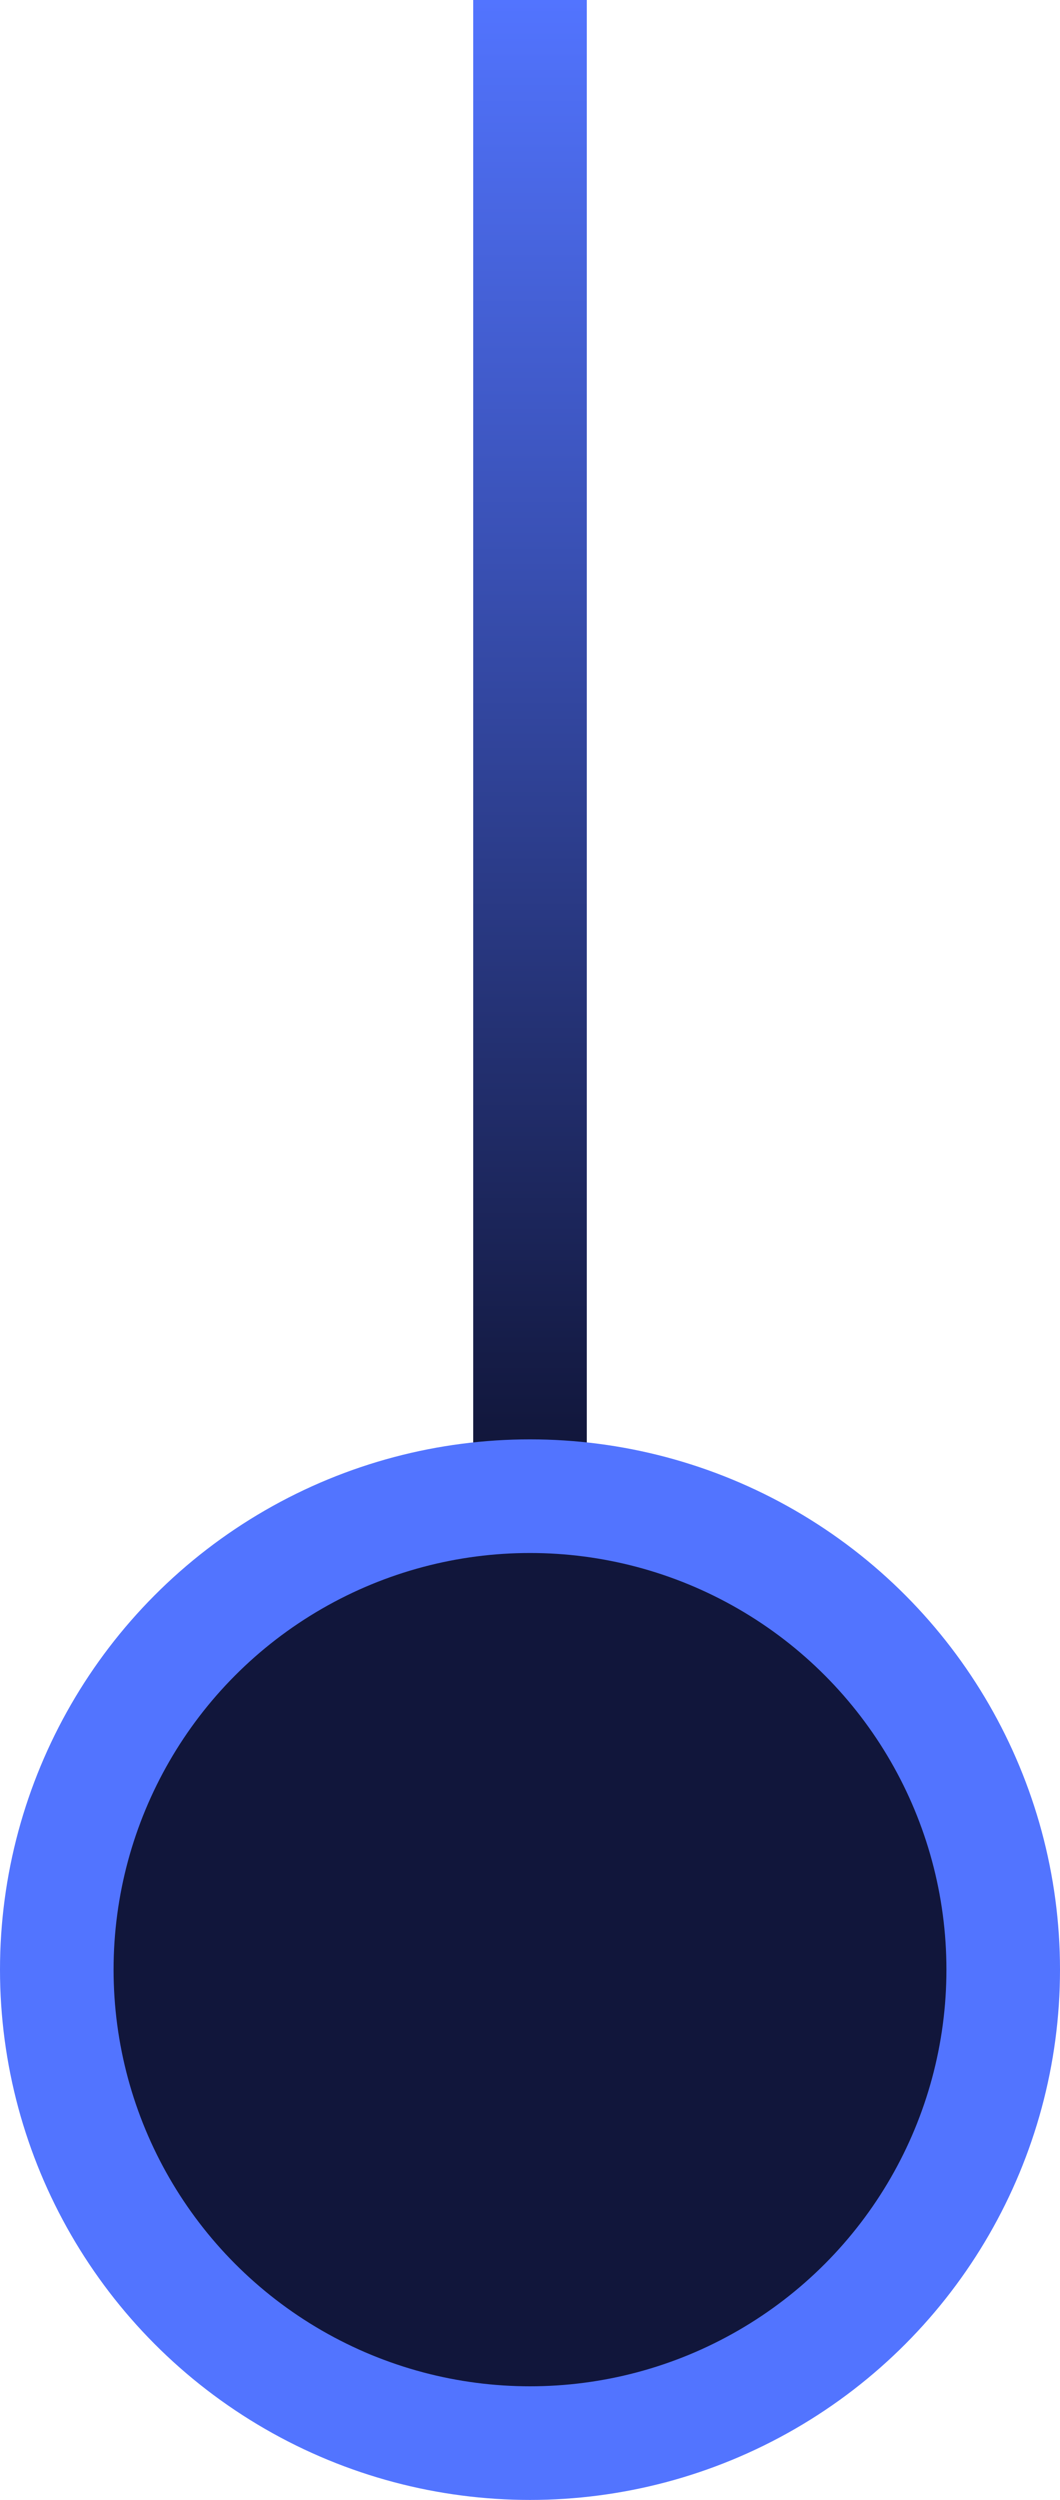
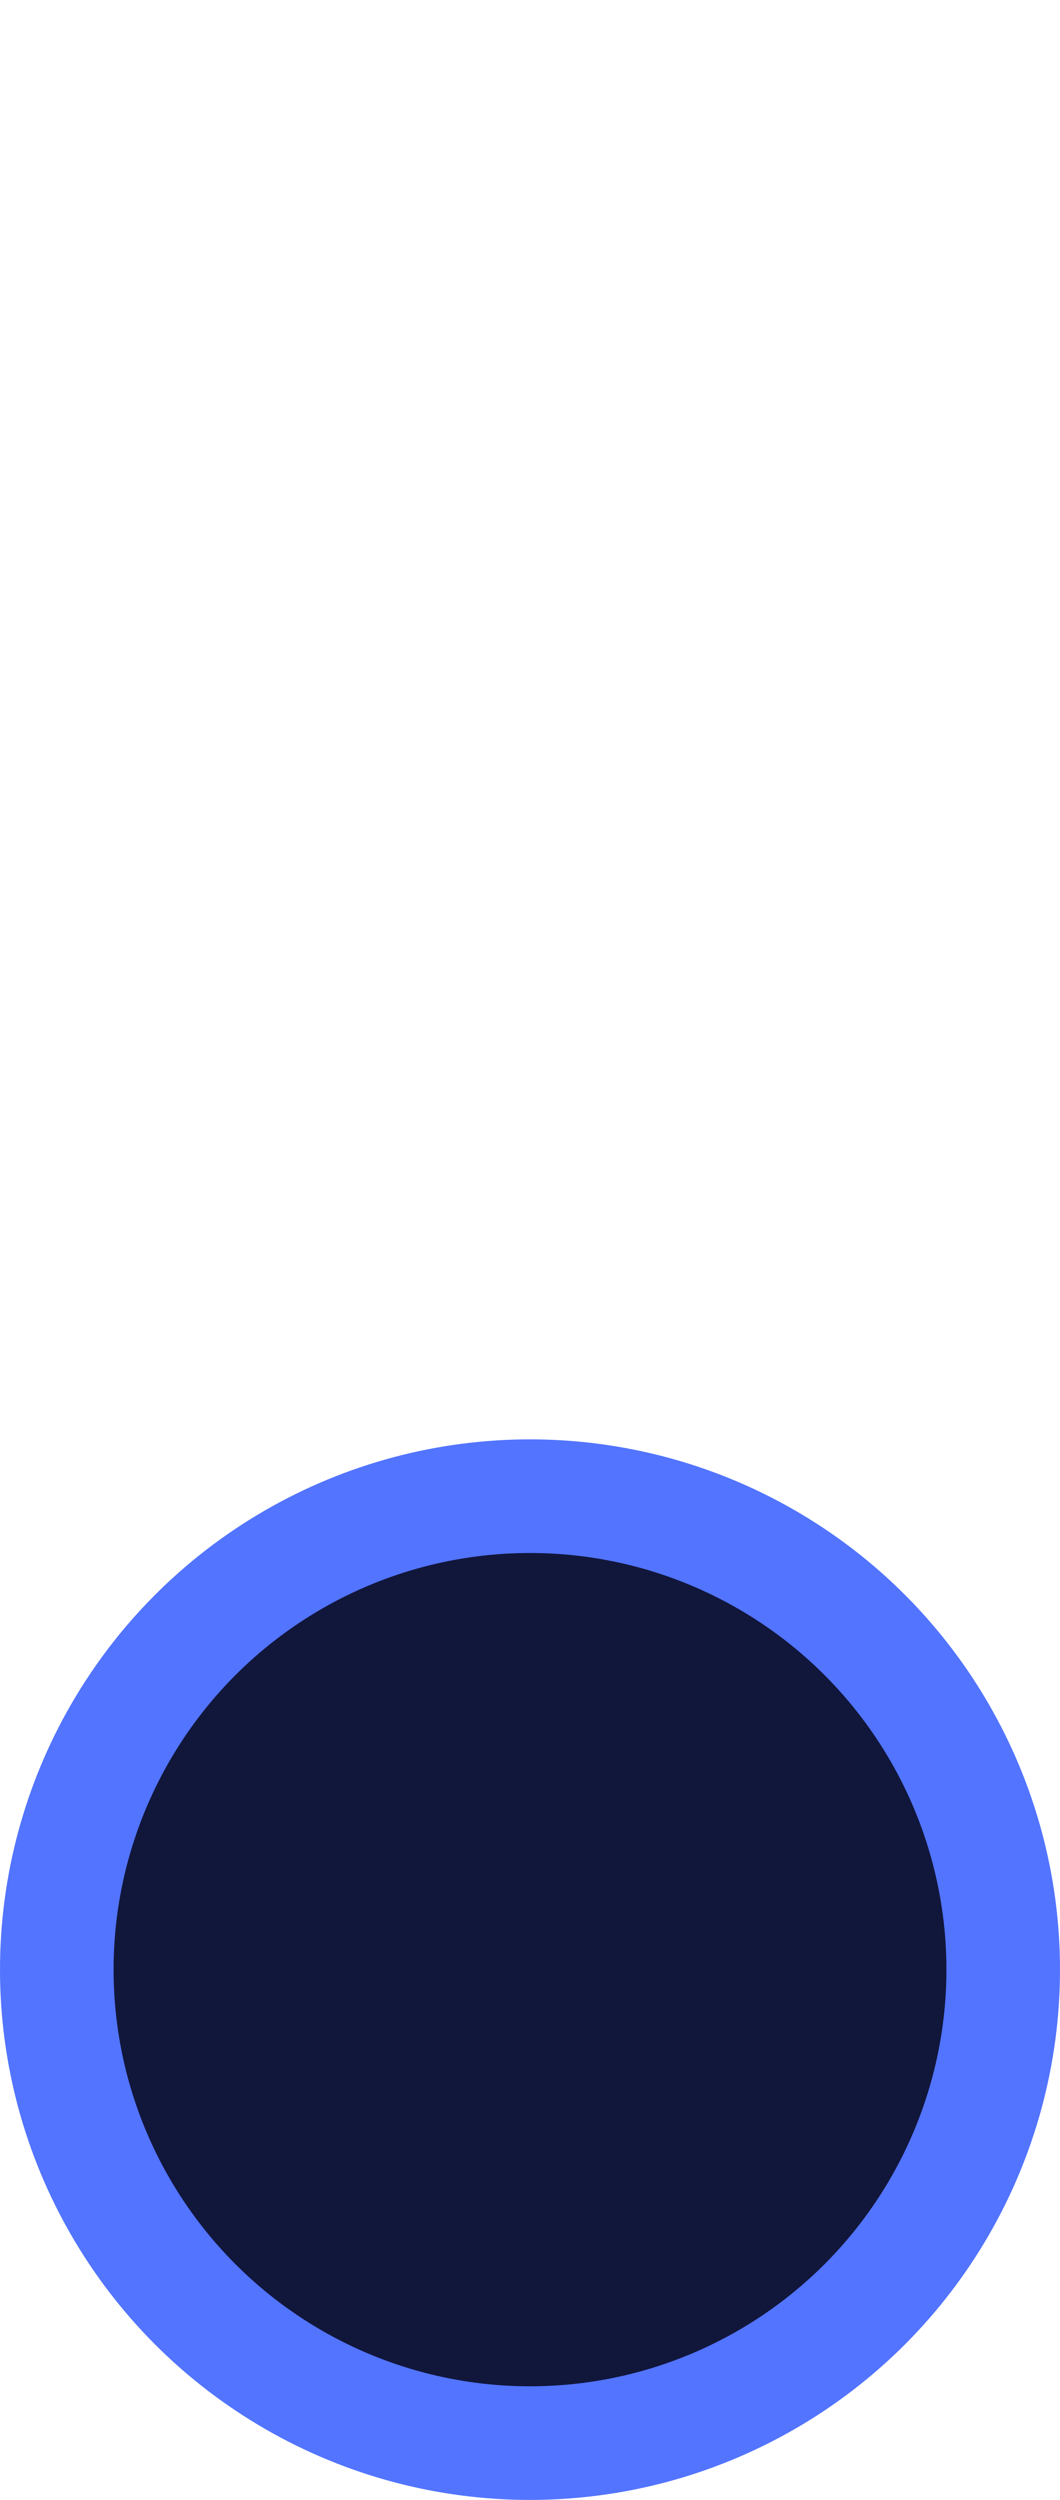
<svg xmlns="http://www.w3.org/2000/svg" width="28" height="66" viewBox="0 0 28 66" fill="none">
-   <path d="M14 0L14 52" stroke="url(#paint0_linear_113_537)" stroke-width="3" />
  <circle cx="14" cy="52" r="12.5" fill="#11163B" stroke="#5274FF" stroke-width="3" />
  <defs>
    <linearGradient id="paint0_linear_113_537" x1="13.5" y1="2.18557e-08" x2="13.5" y2="52" gradientUnits="userSpaceOnUse">
      <stop stop-color="#5274FF" />
      <stop offset="0.816" stop-color="#0A0C25" />
    </linearGradient>
  </defs>
</svg>